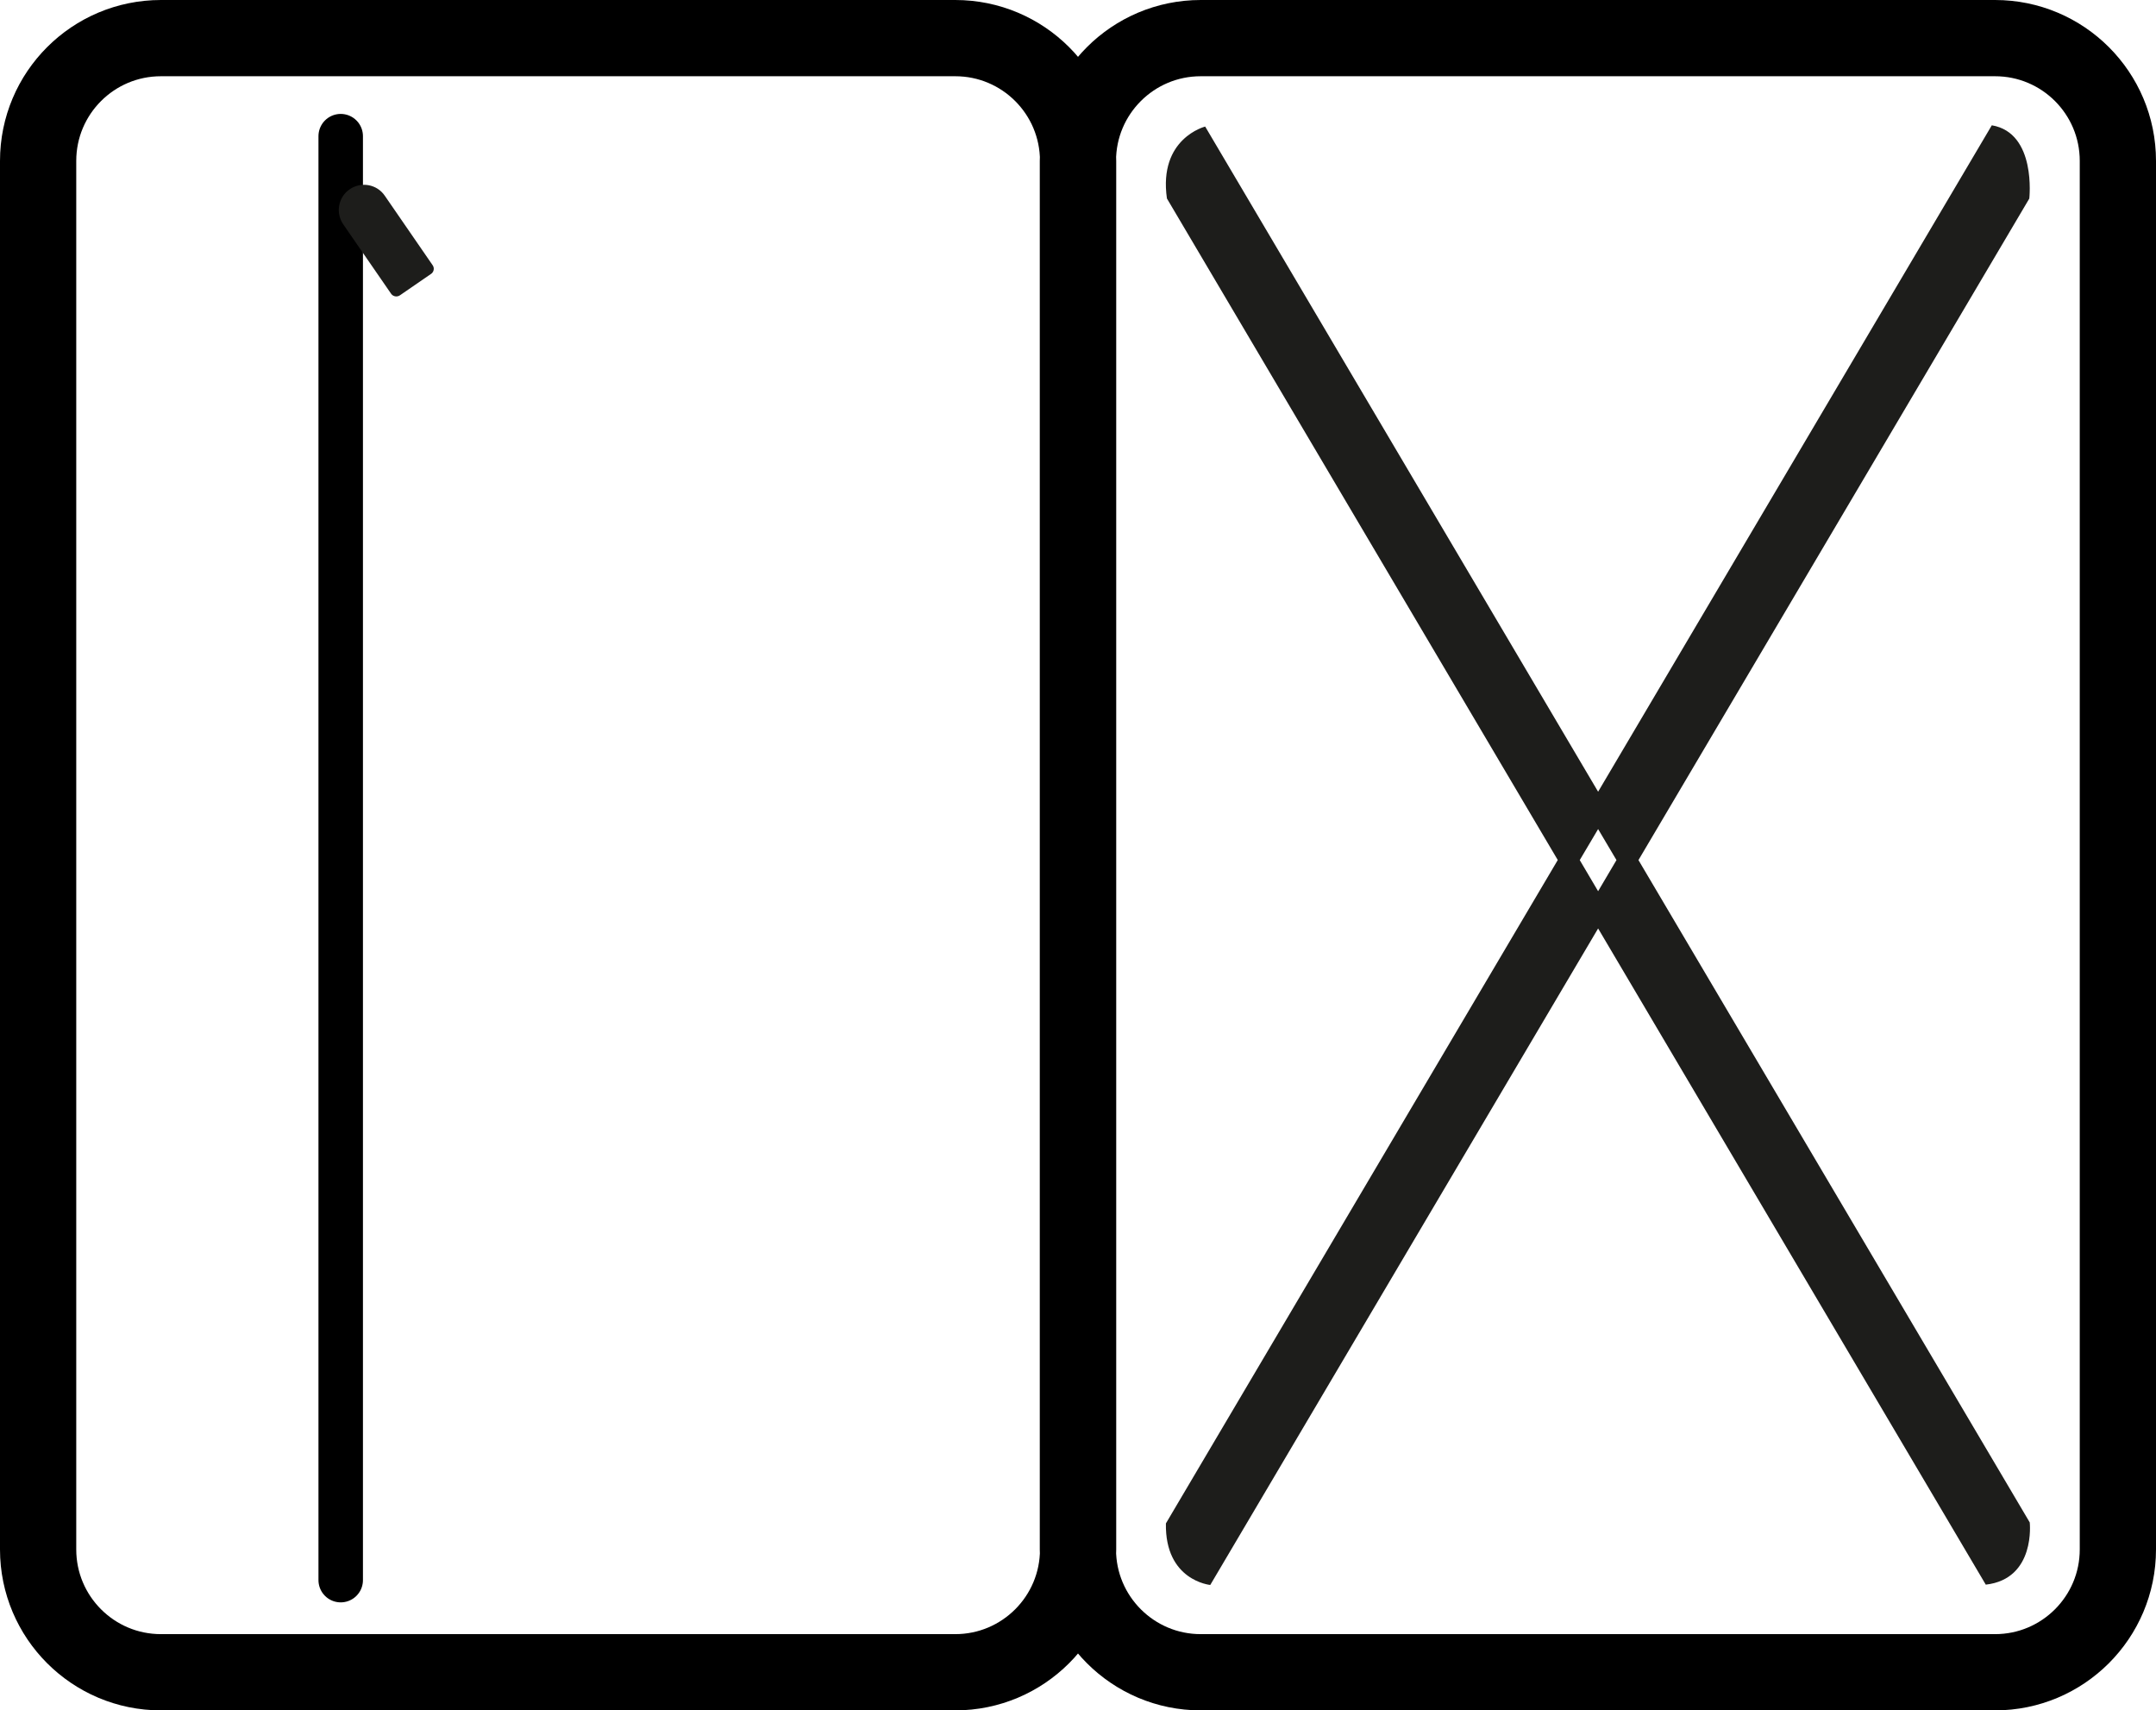
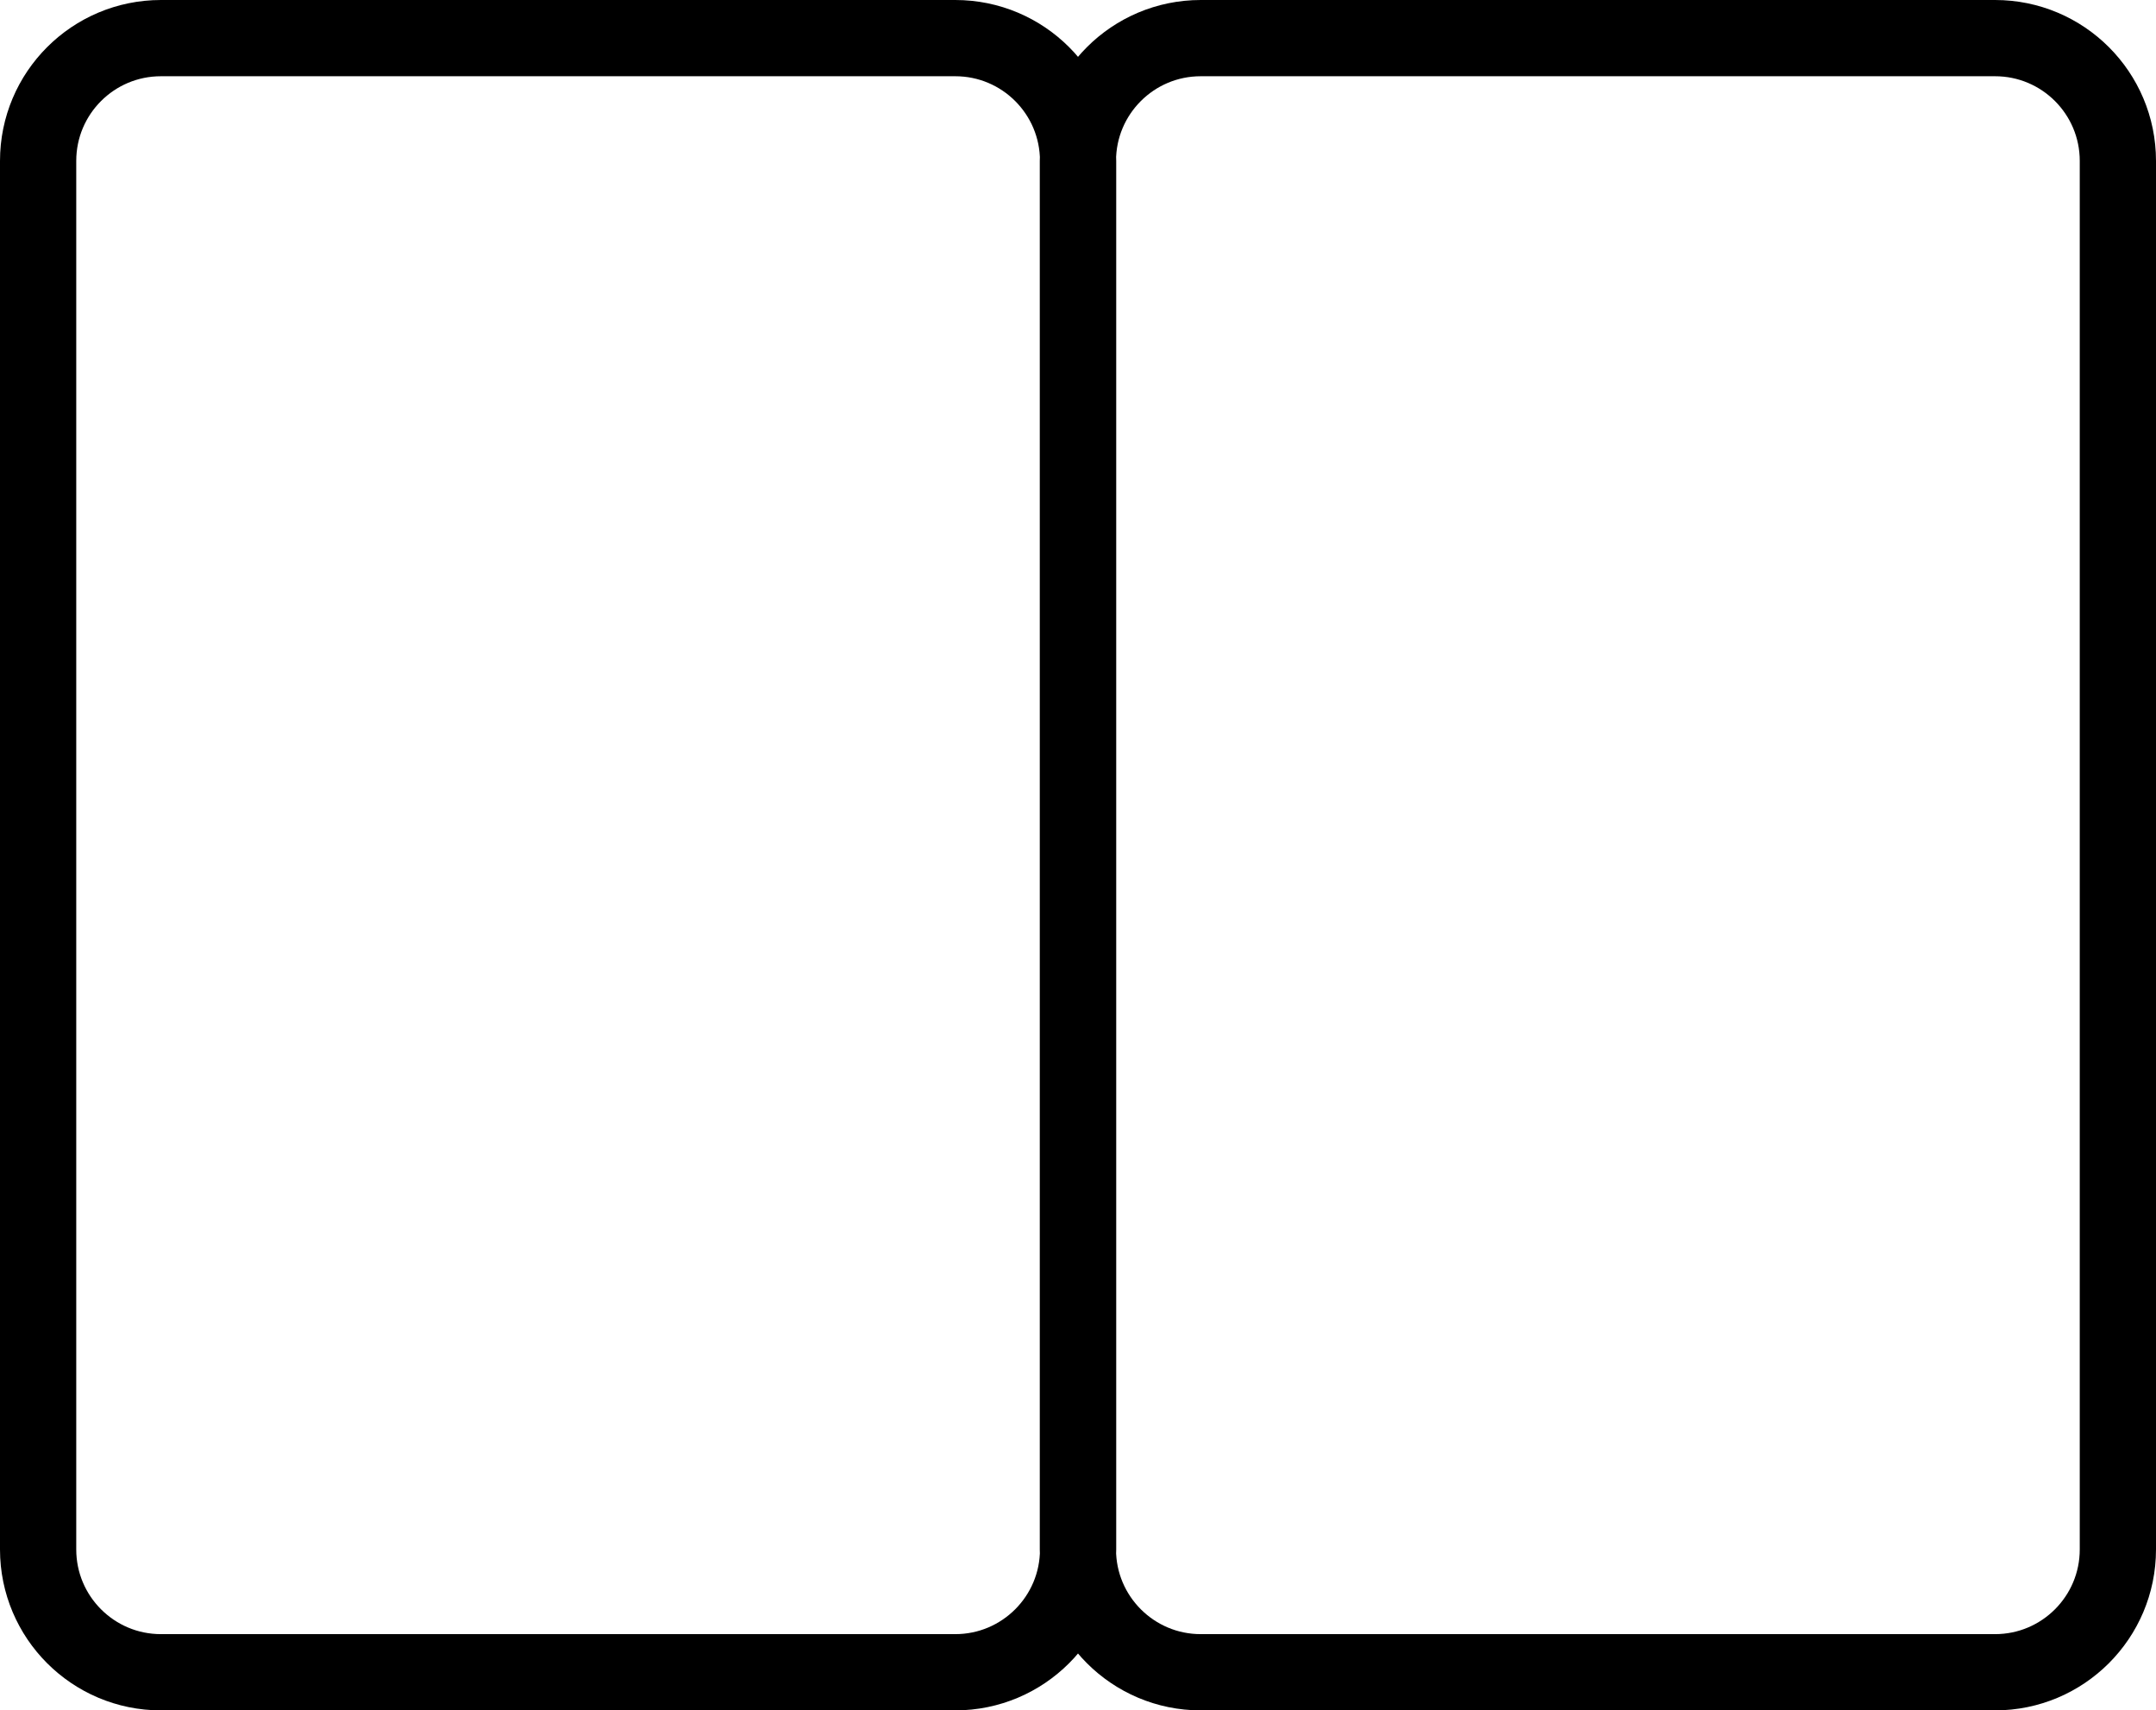
<svg xmlns="http://www.w3.org/2000/svg" viewBox="0 0 339.31 269.2" data-name="Calque 2" id="Calque_2">
  <defs>
    <style>
      .cls-1 {
        stroke-width: 12px;
      }

      .cls-1, .cls-2 {
        fill: none;
        stroke: #000;
        stroke-linecap: round;
        stroke-linejoin: round;
      }

      .cls-2 {
        stroke-width: 7px;
      }

      .cls-3 {
        fill: #1d1d1b;
      }
    </style>
  </defs>
  <g data-name="Calque 1" id="Calque_1-2">
    <g>
      <path d="M169.64,243.87V25.33c0-10.68,8.66-19.33,19.33-19.33h125.01c10.68,0,19.33,8.65,19.33,19.33v218.54c0,10.67-8.65,19.33-19.33,19.33h-125.01c-10.67,0-19.33-8.66-19.33-19.33ZM6,243.87V25.33C6,14.65,14.65,6,25.33,6h125.01c10.68,0,19.33,8.65,19.33,19.33v218.54c0,10.67-8.65,19.33-19.33,19.33H25.33c-10.68,0-19.33-8.66-19.33-19.33Z" class="cls-1" />
-       <path d="M53.62,21.43v227.27" class="cls-2" />
-       <path d="M67.82,43.12l-4.88,3.36c-.45.31-1.08.2-1.39-.25l-7.53-10.92c-1.24-1.81-.79-4.29,1.02-5.52,1.81-1.25,4.29-.79,5.52,1.02l7.52,10.92c.33.45.21,1.08-.25,1.39" class="cls-3" />
-       <path d="M251.51,140.27l-2.89-4.9,2.89-4.88,2.89,4.88-2.89,4.9ZM319.44,239.62l-61.58-104.25,61.51-104.12s1.17-10.34-5.9-11.53l-61.96,104.89-61.84-104.69s-7.38,1.84-6.02,11.32l61.51,104.12-61.67,104.41c-.17,9.02,6.98,9.69,6.98,9.69l61.04-103.33,61.01,103.28c7.9-.9,6.92-9.79,6.92-9.79" class="cls-3" />
    </g>
  </g>
</svg>